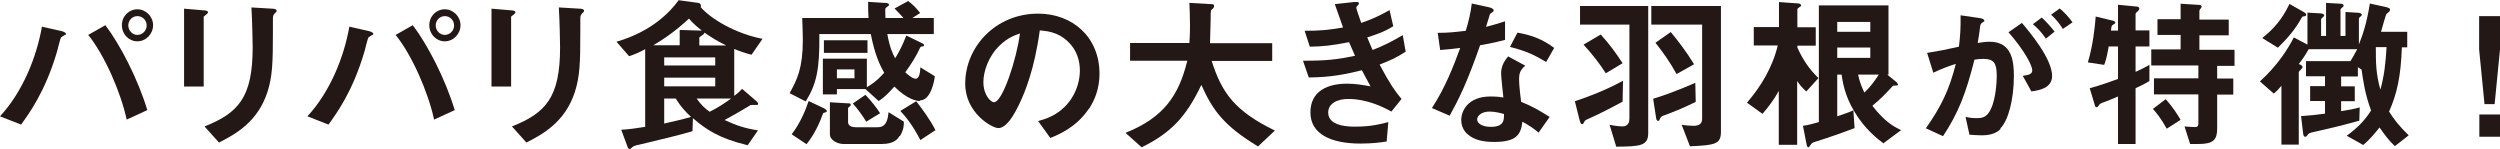
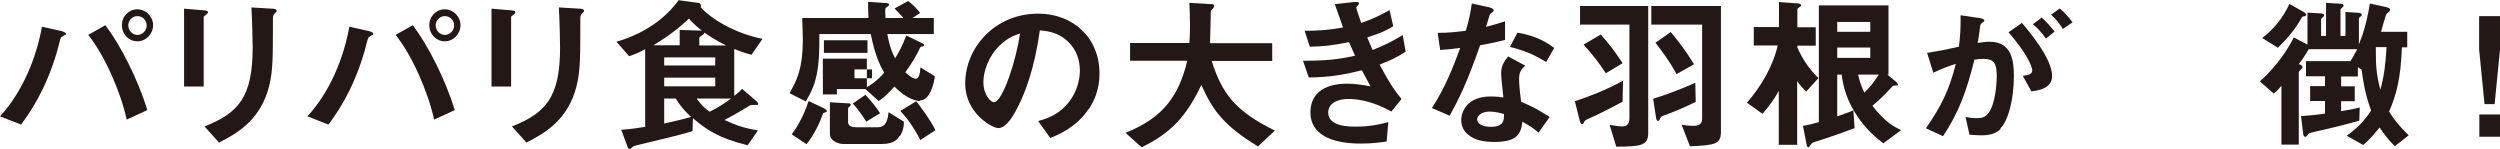
<svg xmlns="http://www.w3.org/2000/svg" id="_レイヤー_2" data-name="レイヤー 2" viewBox="0 0 121.01 7.21">
  <defs>
    <style>
      .cls-1 {
        fill: #231815;
      }
    </style>
  </defs>
  <g id="_レイヤー1" data-name="レイヤー1">
    <g>
      <path class="cls-1" d="m3.14,1.69s-.17.1-.19.13c-.03.03-.16.58-.19.68-.58,1.97-1.38,3.03-1.74,3.53l-1.02-.4c1.1-1.19,1.77-2.86,2.03-4.34l.97.22s.19.05.19.13c0,.03-.02.05-.05.06Zm2.99,4.09c-.28-1.3-1.06-3.1-1.86-4.09l.83-.47c.71.93,1.58,2.61,2.03,4.11l-1,.46Zm.52-3.78c-.41,0-.75-.34-.75-.78s.34-.77.75-.77.76.35.76.77-.34.78-.76.78Zm0-1.22c-.26,0-.44.22-.44.45,0,.25.2.46.44.46s.45-.2.45-.46c0-.24-.19-.45-.45-.45Z" />
      <path class="cls-1" d="m9.99.7c-.12.09-.13.1-.13.12v3.37h-.95V.42l.95.08c.06,0,.21.02.21.09,0,.04-.05.08-.08.11Zm3.32-.06c-.1.1-.1.13-.1.35,0,.07,0,.43,0,.51,0,1.56-.02,2.19-.27,2.97-.47,1.42-1.51,2.01-2.34,2.43l-.7-.78c1.64-.65,2.33-1.41,2.33-3.82,0-.19-.02-1.3-.06-1.94l1.02.06s.2,0,.2.1c0,.02,0,.06-.09.12Z" />
      <path class="cls-1" d="m18.02,1.69s-.17.1-.19.13c-.03.03-.16.58-.19.68-.58,1.97-1.38,3.03-1.74,3.53l-1.02-.4c1.1-1.19,1.77-2.86,2.03-4.34l.97.22s.19.05.19.13c0,.03-.02.05-.05.06Zm2.99,4.09c-.28-1.3-1.06-3.1-1.86-4.09l.83-.47c.71.93,1.58,2.61,2.03,4.11l-1,.46Zm.52-3.78c-.41,0-.75-.34-.75-.78s.34-.77.75-.77.76.35.76.77-.34.78-.76.78Zm0-1.22c-.26,0-.44.22-.44.45,0,.25.2.46.44.46s.45-.2.45-.46c0-.24-.19-.45-.45-.45Z" />
      <path class="cls-1" d="m24.87.7c-.12.09-.13.1-.13.12v3.37h-.95V.42l.95.08c.06,0,.21.02.21.09,0,.04-.05.08-.08.11Zm3.32-.06c-.1.1-.1.13-.1.35,0,.07,0,.43,0,.51,0,1.56-.02,2.19-.27,2.97-.47,1.42-1.51,2.01-2.34,2.43l-.7-.78c1.64-.65,2.33-1.41,2.33-3.82,0-.19-.02-1.3-.06-1.94l1.02.06s.2,0,.2.1c0,.02,0,.06-.09.12Z" />
      <path class="cls-1" d="m36.38,2.65c-.28-.07-.49-.14-.84-.28v2.27c.25-.19.32-.27.38-.34l.72.62s.06.07.06.1c0,.04-.03.06-.06.06h-.22c-.08,0-.09,0-.16.05-.61.36-.67.4-1.19.68.61.28,1.03.41,1.62.5l-.5.72c-1.39-.33-2.04-.78-2.65-1.31l-.02.63c-.27.08-.56.16-1.04.28-.28.07-1.3.31-1.57.38-.11.02-.26.06-.31.12-.05.05-.08.08-.13.08s-.08-.05-.1-.12l-.3-.81c.37-.02.66-.06,1.16-.14v-3.76c-.29.16-.48.24-.78.34l-.61-.7c1.73-.5,2.62-1.47,3.01-2.01l.95.13c.06,0,.13.06.13.14,0,.03,0,.05-.02.06.5.58,1.7,1.29,3,1.54l-.54.78Zm-4.77-.46h1.29v-.74l.98.03h.09c-.37-.29-.5-.44-.62-.58-.65.6-1.14.94-1.74,1.3Zm3.01.59h-2.47v.39h2.47v-.39Zm0,.98h-2.47v.42h2.47v-.42Zm-1.91,1.01h-.56v1.21c.77-.17,1.06-.25,1.3-.32-.29-.27-.5-.5-.74-.89Zm1.01,0c.22.31.38.46.63.64.46-.23.71-.41,1.04-.64h-1.67Zm.38-3.19s-.02.06-.07.1c-.16.1-.18.12-.18.16v.36h1.3c-.49-.24-.74-.41-1.05-.62Z" />
-       <path class="cls-1" d="m44.52,4.89c-.14,0-.6-.07-1.23-.7-.25.28-.46.51-.76.7l-.64-.58h-1.38v.26h-.68v-1.73h2.13v1.38c.18-.11.45-.26.84-.7-.22-.38-.45-.86-.65-1.87h-2.49c.02,1.72-.14,2.42-.66,3.26l-.78-.4c.36-.65.64-1.2.64-2.58,0-.34-.02-.7-.03-1.06h3.21c-.02-.31-.02-.5-.02-.78l.79.05c.14,0,.23.03.23.1,0,.03-.16.13-.18.16-.02.03,0,.43,0,.47h.87c-.12-.14-.22-.24-.43-.46l.66-.36c.2.15.38.32.58.58l-.38.24h1.04v.78h-2.25c.12.66.26.95.38,1.17.19-.31.34-.59.54-1.1l.7.34c.15.07.16.1.16.13,0,.05-.06.06-.1.06-.04,0-.07.02-.09.05-.18.41-.44.81-.72,1.2.13.12.35.31.5.31.19,0,.22-.33.23-.55l.7.43c-.02.21-.19,1.17-.72,1.17Zm-4.54.54c-.11.03-.13.04-.14.06-.16.44-.4.99-.8,1.49l-.72-.48c.42-.54.69-1.21.82-1.61l.74.35s.14.07.14.14c0,.03-.02.04-.05.05Zm-.1-2.87v-.61h2.11v.61h-2.11Zm3.66,4.02c-.07.12-.23.39-.86.39h-1.85c-.3,0-.66-.19-.66-.47v-1.55l.83.05c.13,0,.18,0,.18.07,0,.03-.02.06-.07.1-.02.02-.06.04-.06.07v.68c0,.22.28.24.38.24h1.01c.22,0,.51-.02.57-.73l.74.46c0,.17,0,.38-.19.7Zm-2.18-3.22h-.85v.43h.85v-.43Zm.57,2.53c-.14-.23-.4-.61-.65-.88l.61-.42c.29.3.55.64.71.89l-.67.41Zm2.62.89c-.37-.71-.68-1.1-.97-1.41l.77-.47c.22.29.66.86.93,1.4l-.73.48Z" />
+       <path class="cls-1" d="m44.52,4.89c-.14,0-.6-.07-1.23-.7-.25.28-.46.51-.76.7l-.64-.58h-1.38v.26h-.68v-1.73h2.13v1.38c.18-.11.45-.26.84-.7-.22-.38-.45-.86-.65-1.87h-2.49c.02,1.72-.14,2.42-.66,3.26l-.78-.4c.36-.65.64-1.2.64-2.58,0-.34-.02-.7-.03-1.06h3.21c-.02-.31-.02-.5-.02-.78l.79.05c.14,0,.23.03.23.1,0,.03-.16.13-.18.16-.02.03,0,.43,0,.47h.87c-.12-.14-.22-.24-.43-.46l.66-.36c.2.15.38.32.58.58l-.38.24h1.04v.78h-2.25c.12.66.26.95.38,1.17.19-.31.34-.59.54-1.1l.7.34c.15.07.16.1.16.13,0,.05-.06.06-.1.06-.04,0-.07.02-.09.05-.18.41-.44.81-.72,1.2.13.12.35.31.5.31.19,0,.22-.33.23-.55l.7.43c-.02.21-.19,1.17-.72,1.17Zm-4.54.54c-.11.03-.13.04-.14.06-.16.44-.4.99-.8,1.49l-.72-.48c.42-.54.69-1.21.82-1.61l.74.35s.14.07.14.14c0,.03-.02.04-.05.05Zm-.1-2.87v-.61h2.11v.61h-2.11Zm3.66,4.02c-.07.12-.23.39-.86.39h-1.85c-.3,0-.66-.19-.66-.47v-1.55l.83.05c.13,0,.18,0,.18.07,0,.03-.02.06-.07.1-.02.02-.06.04-.06.07v.68c0,.22.28.24.38.24h1.01c.22,0,.51-.02.57-.73l.74.46c0,.17,0,.38-.19.7Zm-2.18-3.22v.43h.85v-.43Zm.57,2.53c-.14-.23-.4-.61-.65-.88l.61-.42c.29.3.55.64.71.89l-.67.41Zm2.62.89c-.37-.71-.68-1.1-.97-1.41l.77-.47c.22.29.66.86.93,1.4l-.73.48Z" />
      <path class="cls-1" d="m52.7,5.27c-.6.89-1.43,1.23-1.86,1.41l-.59-.82c.36-.1.95-.27,1.44-.86.49-.58.58-1.24.58-1.59,0-.44-.13-.98-.58-1.4-.5-.48-1.06-.51-1.36-.54-.26,1.9-.73,3.02-.99,3.56-.24.5-.61,1.17-1.02,1.17-.29,0-1.6-.72-1.6-2.15,0-1.77,1.46-3.39,3.53-3.39,1.66,0,2.97,1.13,2.97,2.91,0,.7-.22,1.26-.51,1.7Zm-4.3-3.08c-.57.54-.8,1.29-.8,1.78,0,.65.37.98.51.98.42,0,1.1-2.09,1.26-3.33-.23.08-.59.2-.98.58Z" />
      <path class="cls-1" d="m60.88,7.08c-1.61-.98-2.17-1.71-2.73-2.97-.74,1.56-1.5,2.34-2.89,3.02l-.78-.7c1.85-.74,2.58-1.81,2.99-3.49h-2.77v-.86h2.87c.03-.35.03-.76.03-.88,0-.46-.02-.81-.03-1.06l1.06.06c.06,0,.14,0,.14.1,0,.06-.08.14-.15.2-.02.17-.02.06-.02.46,0,.07-.02.75-.03,1.13h3.01v.86h-2.93c.49,1.54,1.11,2.42,3.06,3.37l-.82.77Z" />
      <path class="cls-1" d="m66.78,3.13c.5.94.75,1.29,1.06,1.66l-.49.61c-.38-.21-1.17-.61-2.09-.61-.53,0-.97.22-.97.66,0,.68,1.04.68,1.31.68.76,0,1.22-.12,1.6-.22l-.08.94c-.22.03-.63.1-1.26.1-1.44,0-2.43-.46-2.43-1.51s.86-1.39,1.77-1.39c.4,0,.75.06,1.14.13-.19-.34-.26-.49-.42-.78-.84.21-1.53.34-2.57.35l-.28-.81c1.14,0,1.66-.06,2.52-.24-.12-.27-.21-.47-.29-.66-.81.16-1.25.21-1.9.22l-.25-.77c.77,0,1.18-.04,1.86-.16-.18-.5-.27-.75-.4-1.13l.91-.1c.06,0,.26-.03.26.06,0,.04-.02.06-.06.1-.06.06-.07.09-.07.11,0,.06.14.45.24.74.54-.19.85-.33,1.37-.62l.18.78c-.46.29-.9.42-1.26.54.1.25.14.33.26.61.58-.23.91-.4,1.46-.72l.14.8c-.44.29-.76.43-1.25.62Z" />
      <path class="cls-1" d="m71.65,2.17c-.65,1.87-1.06,2.67-1.48,3.43l-.86-.37c.64-.98,1.04-2.01,1.37-2.91-.37.05-.59.07-.97.1l-.12-.83c.53,0,.86-.04,1.36-.1.14-.48.23-.83.29-1.32l.87.19s.19.05.19.14c0,.08-.14.13-.18.18,0,0-.16.52-.19.62.47-.12.71-.2.92-.27v.9c-.27.07-.52.14-1.2.26Zm2.83,4.25c-.27-.22-.48-.36-.79-.53-.07.64-.31.98-1.36.98-.51,0-.97-.08-1.3-.38-.13-.11-.3-.34-.3-.68,0-.43.31-1.14,1.42-1.14.26,0,.46.02.62.05-.02-.18-.11-1-.11-1.17,0-.38.18-.62.34-.82l.83.45c-.26.21-.3.41-.3.64,0,.17.02.52.1,1.11.53.21.87.41,1.38.73l-.53.75Zm-2.37-1.02c-.42,0-.61.22-.61.38,0,.18.22.36.66.36.65,0,.64-.34.64-.62-.14-.04-.42-.12-.7-.12Zm2.73-2.4c-.53-.32-.96-.53-1.75-.73l.36-.69c.59.1,1.19.29,1.78.74l-.39.68Z" />
      <path class="cls-1" d="m78.54,4.92c-.65.35-1.05.56-1.74.87-.06.03-.1.06-.14.15-.02.05-.04.07-.08.07-.08,0-.1-.13-.13-.23l-.22-.88c.67-.22,1.5-.54,2.33-.99l-.02,1.01Zm-.31,2.17l-.32-1.05c.29.06.54.08.61.08.31,0,.35-.23.35-.38V1.19h-2.39V.29h3.3v6.15c0,.62-.38.65-1.55.66Zm-.5-3.54c-.33-.51-.65-.92-1.08-1.39l.83-.49c.42.46.7.84,1.06,1.39l-.82.49Zm4.07,3.53l-.4-1.04c.19.03.38.05.58.05.26,0,.41-.1.41-.34V1.19h-2.46V.29h3.37v6.09c0,.59-.27.65-1.5.7Zm-1.32-1.47c-.06.03-.1.06-.15.18-.02.06-.04.06-.07.06-.06,0-.09-.04-.11-.22l-.13-.85c.46-.14,1.12-.37,2.04-.77l.02.92c-.56.28-1.02.47-1.6.68Zm.67-2.03c-.32-.58-.64-1.03-1.02-1.51l.74-.52c.38.46.73.91,1.13,1.56l-.84.47Z" />
      <path class="cls-1" d="m87.42,4.42c-.22-.21-.31-.32-.43-.5v3.09h-.89v-2.61c-.22.41-.54.83-.79,1.11l-.75-.54c.66-.76,1.24-1.71,1.49-2.77h-1.16v-.89h1.22V.1l.85.06c.15,0,.22.04.22.1,0,.04-.03.06-.06.07-.11.08-.12.09-.12.13v.86h.89v.89h-.89v.09c.26.58.56,1.03,1.02,1.48l-.59.65Zm3.75,2.52c-.26-.19-.9-.68-1.4-1.52-.5-.82-.58-1.5-.63-1.81h-.21v2.02c.4-.14.54-.18.78-.29l.06.86c-.63.24-1.26.46-1.9.66-.13.04-.17.06-.22.14-.08.11-.09.13-.11.13-.07,0-.08-.08-.1-.17l-.17-.87c.25-.03.55-.12.77-.18V.26h3.37v3.35h-.06l.43.35s.09.09.09.14c0,.04-.04.04-.1.04-.1,0-.14,0-.17.04-.33.36-.58.62-.97.94.61.79,1.06,1.02,1.39,1.18l-.85.63Zm-.64-5.88h-1.6v.48h1.6v-.48Zm0,1.24h-1.6v.5h1.6v-.5Zm-.59,1.31c.05.23.1.44.3.87.25-.22.52-.58.7-.87h-1Z" />
      <path class="cls-1" d="m96.84,6.24c-.17.17-.43.31-.91.31-.24,0-.46-.02-.6-.03l-.19-.86c.14.03.31.06.54.06.25,0,.41-.05.55-.22.36-.45.42-1.46.42-1.84,0-.62-.15-.81-.65-.81-.18,0-.34.02-.43.04-.41,1.64-.79,2.6-1.52,3.7l-.83-.38c.75-1.07,1.13-1.86,1.45-3.12-.43.14-.69.24-1.09.43l-.3-.96c.61-.1.88-.15,1.54-.3.06-.51.09-.85.08-1.52l.96.14c.1.02.19.06.19.12,0,.03,0,.04-.09.09q-.1.06-.11.17c-.04.32-.06.46-.12.82.13-.02.35-.06.58-.06,1.08,0,1.17.95,1.17,1.66,0,1.15-.28,2.18-.66,2.54Zm1.49-1.81l-.42-.76c.29-.04.46-.08.46-.27s-.3-.86-1.15-1.84l.65-.45c.37.44,1.46,1.73,1.46,2.57,0,.61-.69.7-.98.74Zm.7-2.56c-.2-.29-.38-.49-.63-.7l.43-.32c.22.2.44.45.62.68l-.42.34Zm.82-.47c-.16-.26-.35-.49-.57-.69l.42-.3c.22.18.42.4.62.67l-.47.32Z" />
-       <path class="cls-1" d="m103.37,4.27v2.7h-.85v-2.3c-.23.1-.53.22-.61.25-.1.03-.26.09-.29.14-.06.09-.09.13-.14.13-.04,0-.06-.03-.07-.06l-.26-.86c.54-.15.94-.29,1.37-.45v-1.57h-.45c-.1.57-.16.74-.22.89l-.79-.12c.25-.83.34-1.7.38-2.22l.87.21s.08.04.08.08-.03.06-.13.12c-.05.04-.06.06-.08.27h.34V.23l.93.09c.06,0,.1.05.1.11,0,.03-.03.08-.06.1-.06.05-.12.1-.12.15v.79h.67v.78h-.67v1.23c.3-.14.48-.23.67-.34v.78c-.24.15-.41.23-.67.35Zm3.95-1.09v.62h.78v.78h-.78v1.64c0,.54-.18.75-.9.75h-.41l-.27-.85c.25.02.41.03.49.03.13,0,.18-.04.18-.16v-1.42h-2.15v-.78h2.15v-.62h-2.28v-.78h1.42v-.7h-1.12v-.76h1.12V.18l.94.06s.08.03.08.07c0,.03-.02.06-.03.08-.04.04-.08.09-.08.14v.42h1.42v.76h-1.42v.7h1.7v.78h-.84Zm-2.44,3.05c-.3-.54-.54-.81-.67-.96l.62-.47c.33.37.57.74.72,1l-.67.43Z" />
      <path class="cls-1" d="m115.92,7.07c-.28-.26-.47-.51-.74-.9-.28.35-.48.58-.79.85l-.8-.45c.49-.36.84-.69,1.18-1.22-.3-.82-.38-1.42-.46-1.98l-.18-.12v.45h-.81v.48h.66v.72h-.66v.48c.4-.06.59-.1.9-.18l-.02.64c-.7.2-1.44.38-2.17.54-.26.06-.27.07-.31.13-.08.1-.1.11-.14.11s-.09-.03-.1-.17l-.1-.83c.46-.03.71-.06,1.16-.12v-.61h-.72v-.72h.72v-.48h-.92v-.73h2.15c.09-.14.12-.19.33-.58h-2.35c-.19.34-.34.54-.48.72.05.02.18.06.18.14,0,.04-.02.07-.08.13-.09.08-.1.11-.1.15v3.48h-.84v-2.85c-.12.15-.2.24-.37.38l-.67-.59c.84-.76,1.36-1.57,1.64-2.13l.66.35V.61l.67.04s.14.02.14.09c0,.04-.03.06-.05.08-.09.08-.1.09-.1.13v.79h.24V.14l.71.04s.14,0,.14.09c0,.04-.03.07-.05.08-.09.08-.1.08-.1.13v1.26h.24V.58l.65.04s.14.02.14.09c0,.04-.02.06-.05.08-.08.07-.09.08-.09.13v1.23c.18-.45.38-1.02.53-1.98l.82.18c.06.02.16.05.16.11,0,.04-.02.07-.04.1-.02.02-.11.1-.14.12-.03.04-.22.72-.26.86h1.27v.75h-.26c-.05,1.42-.24,2.26-.62,3.11.26.41.5.71.95,1.15l-.69.54Zm-4.37-6.29c-.09.02-.1.02-.13.06-.3.55-.66.98-1.16,1.47l-.76-.47c.54-.42.97-.91,1.32-1.65l.67.38s.14.07.14.14c0,.06-.05.07-.08.08Zm3.45,1.5c0,.76,0,1.27.22,2.06.19-.69.25-1.26.3-2.06h-.51Z" />
      <path class="cls-1" d="m120.76,5.04h-.5l-.26-2.64V.78h1.01v1.62l-.26,2.64Zm-.75,1.58v-1.08h1.01v1.08h-1.01Z" />
    </g>
  </g>
</svg>